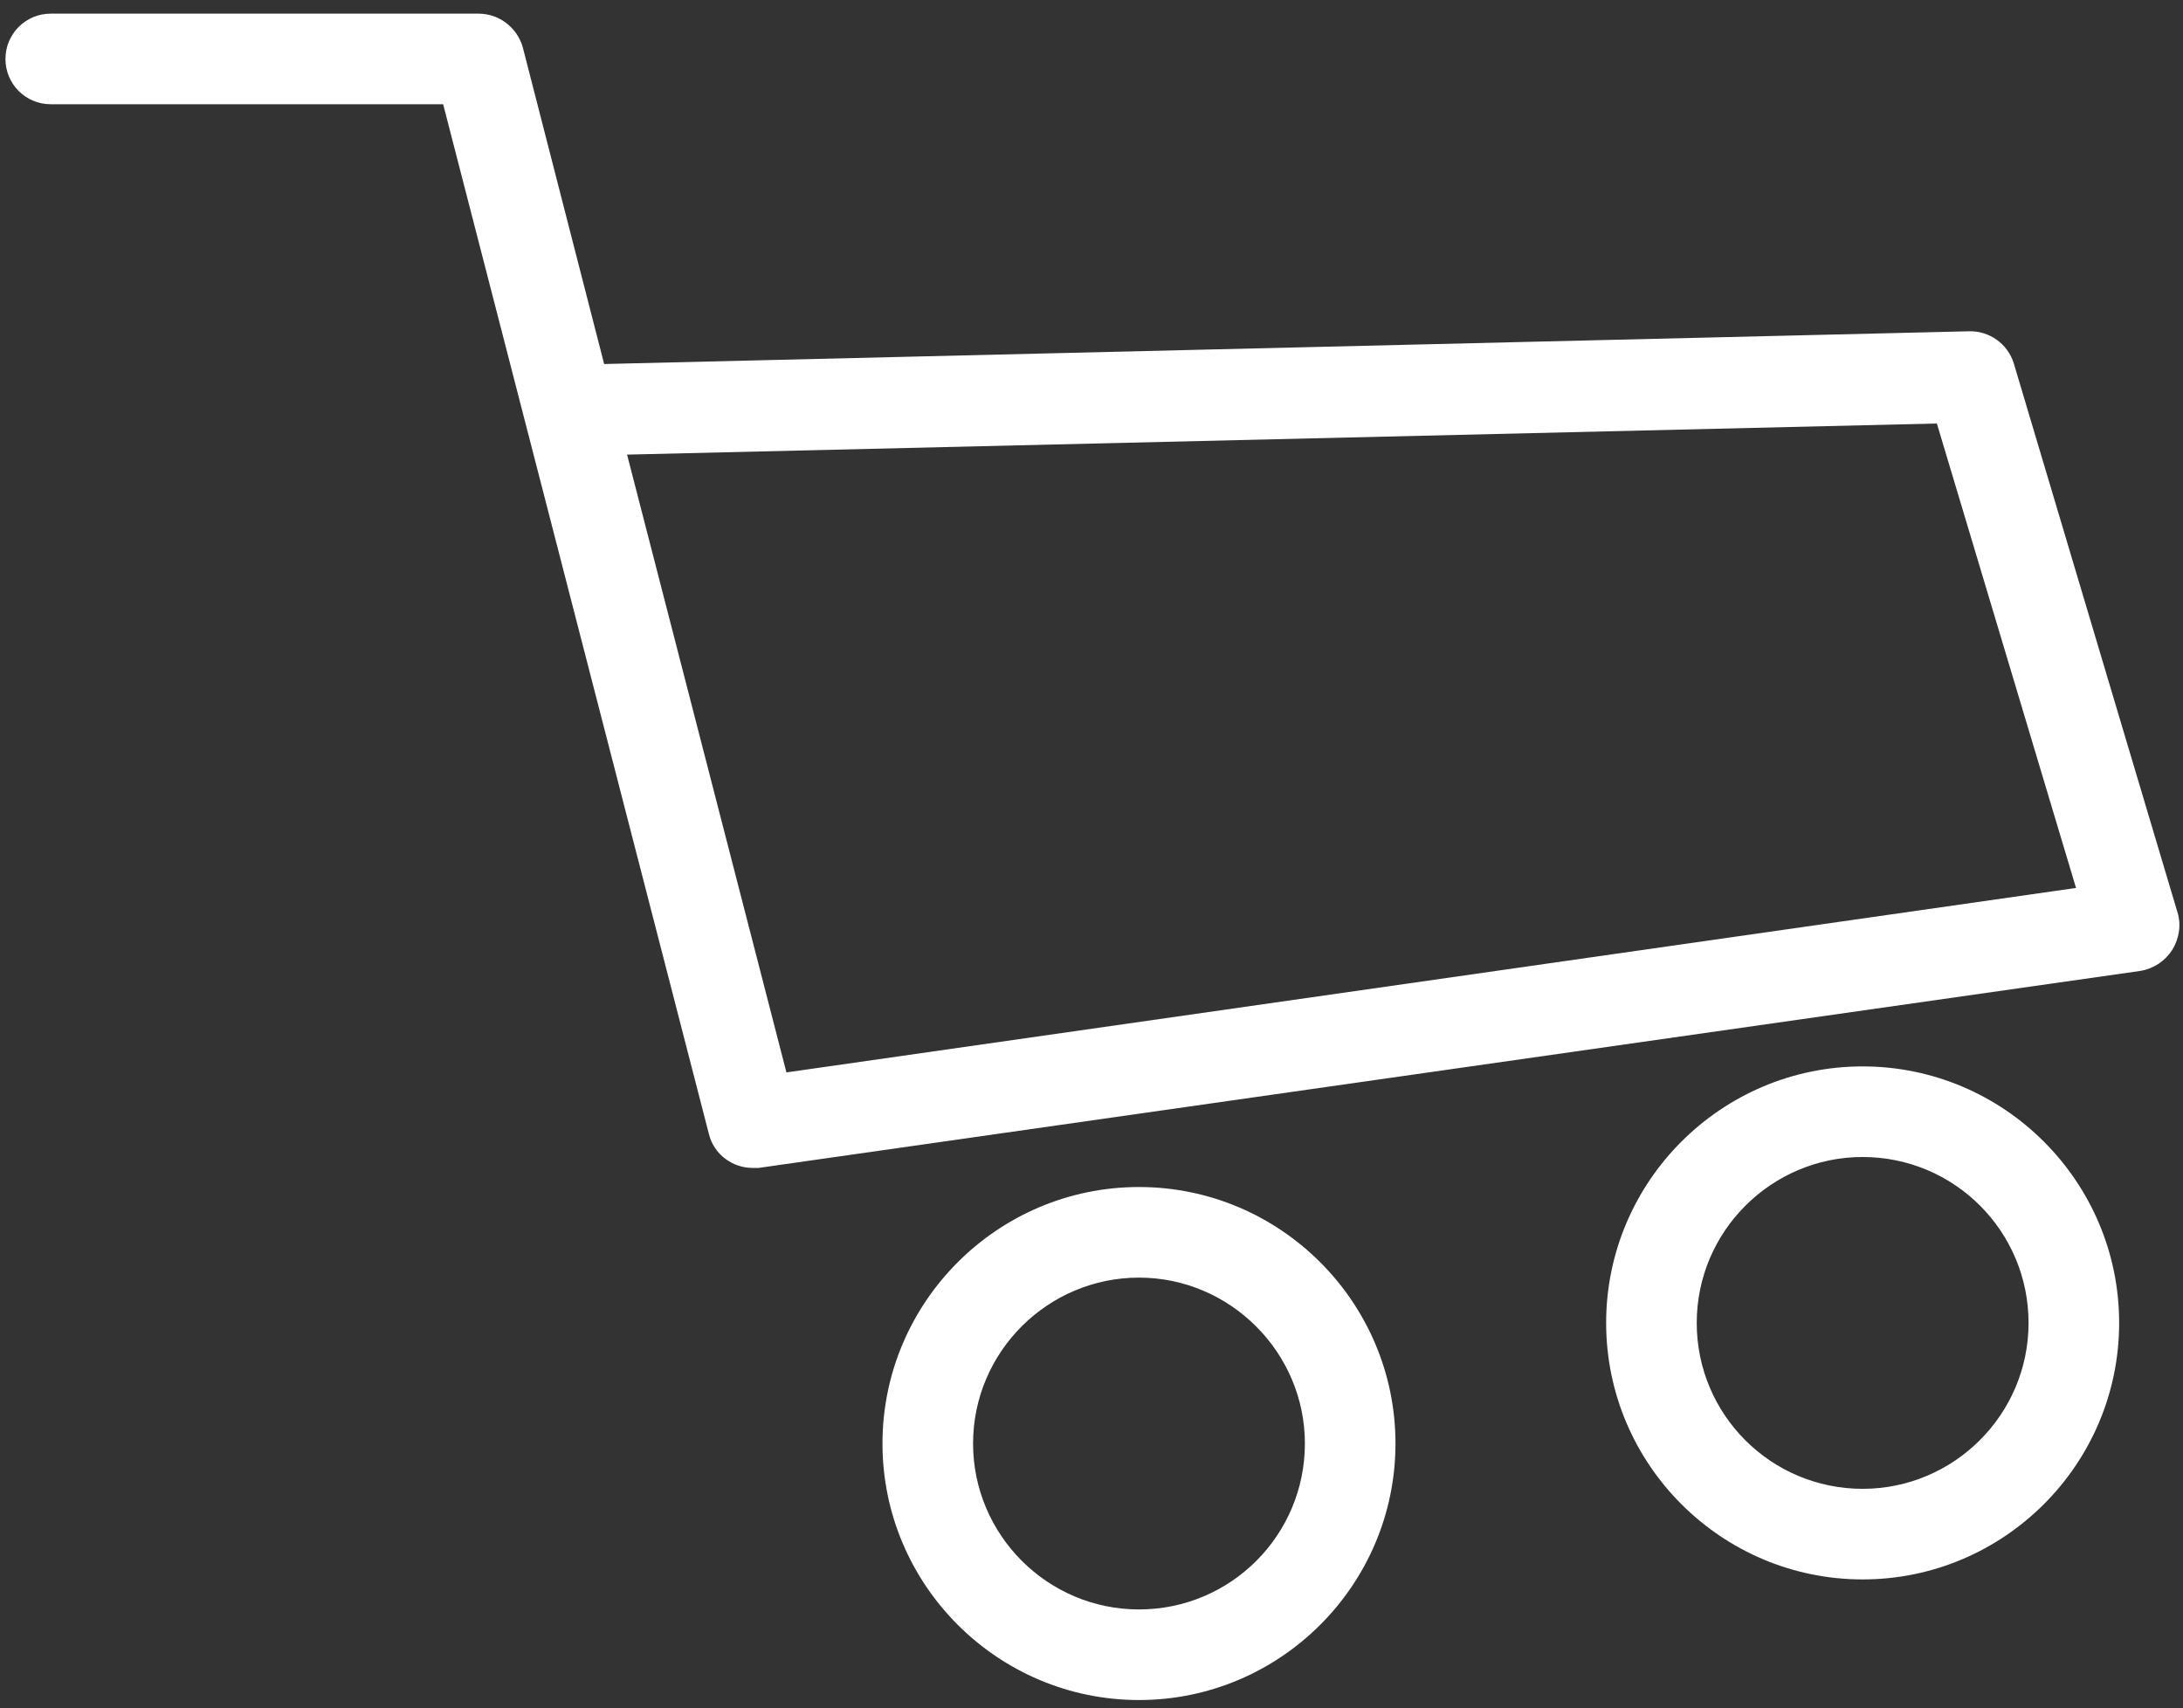
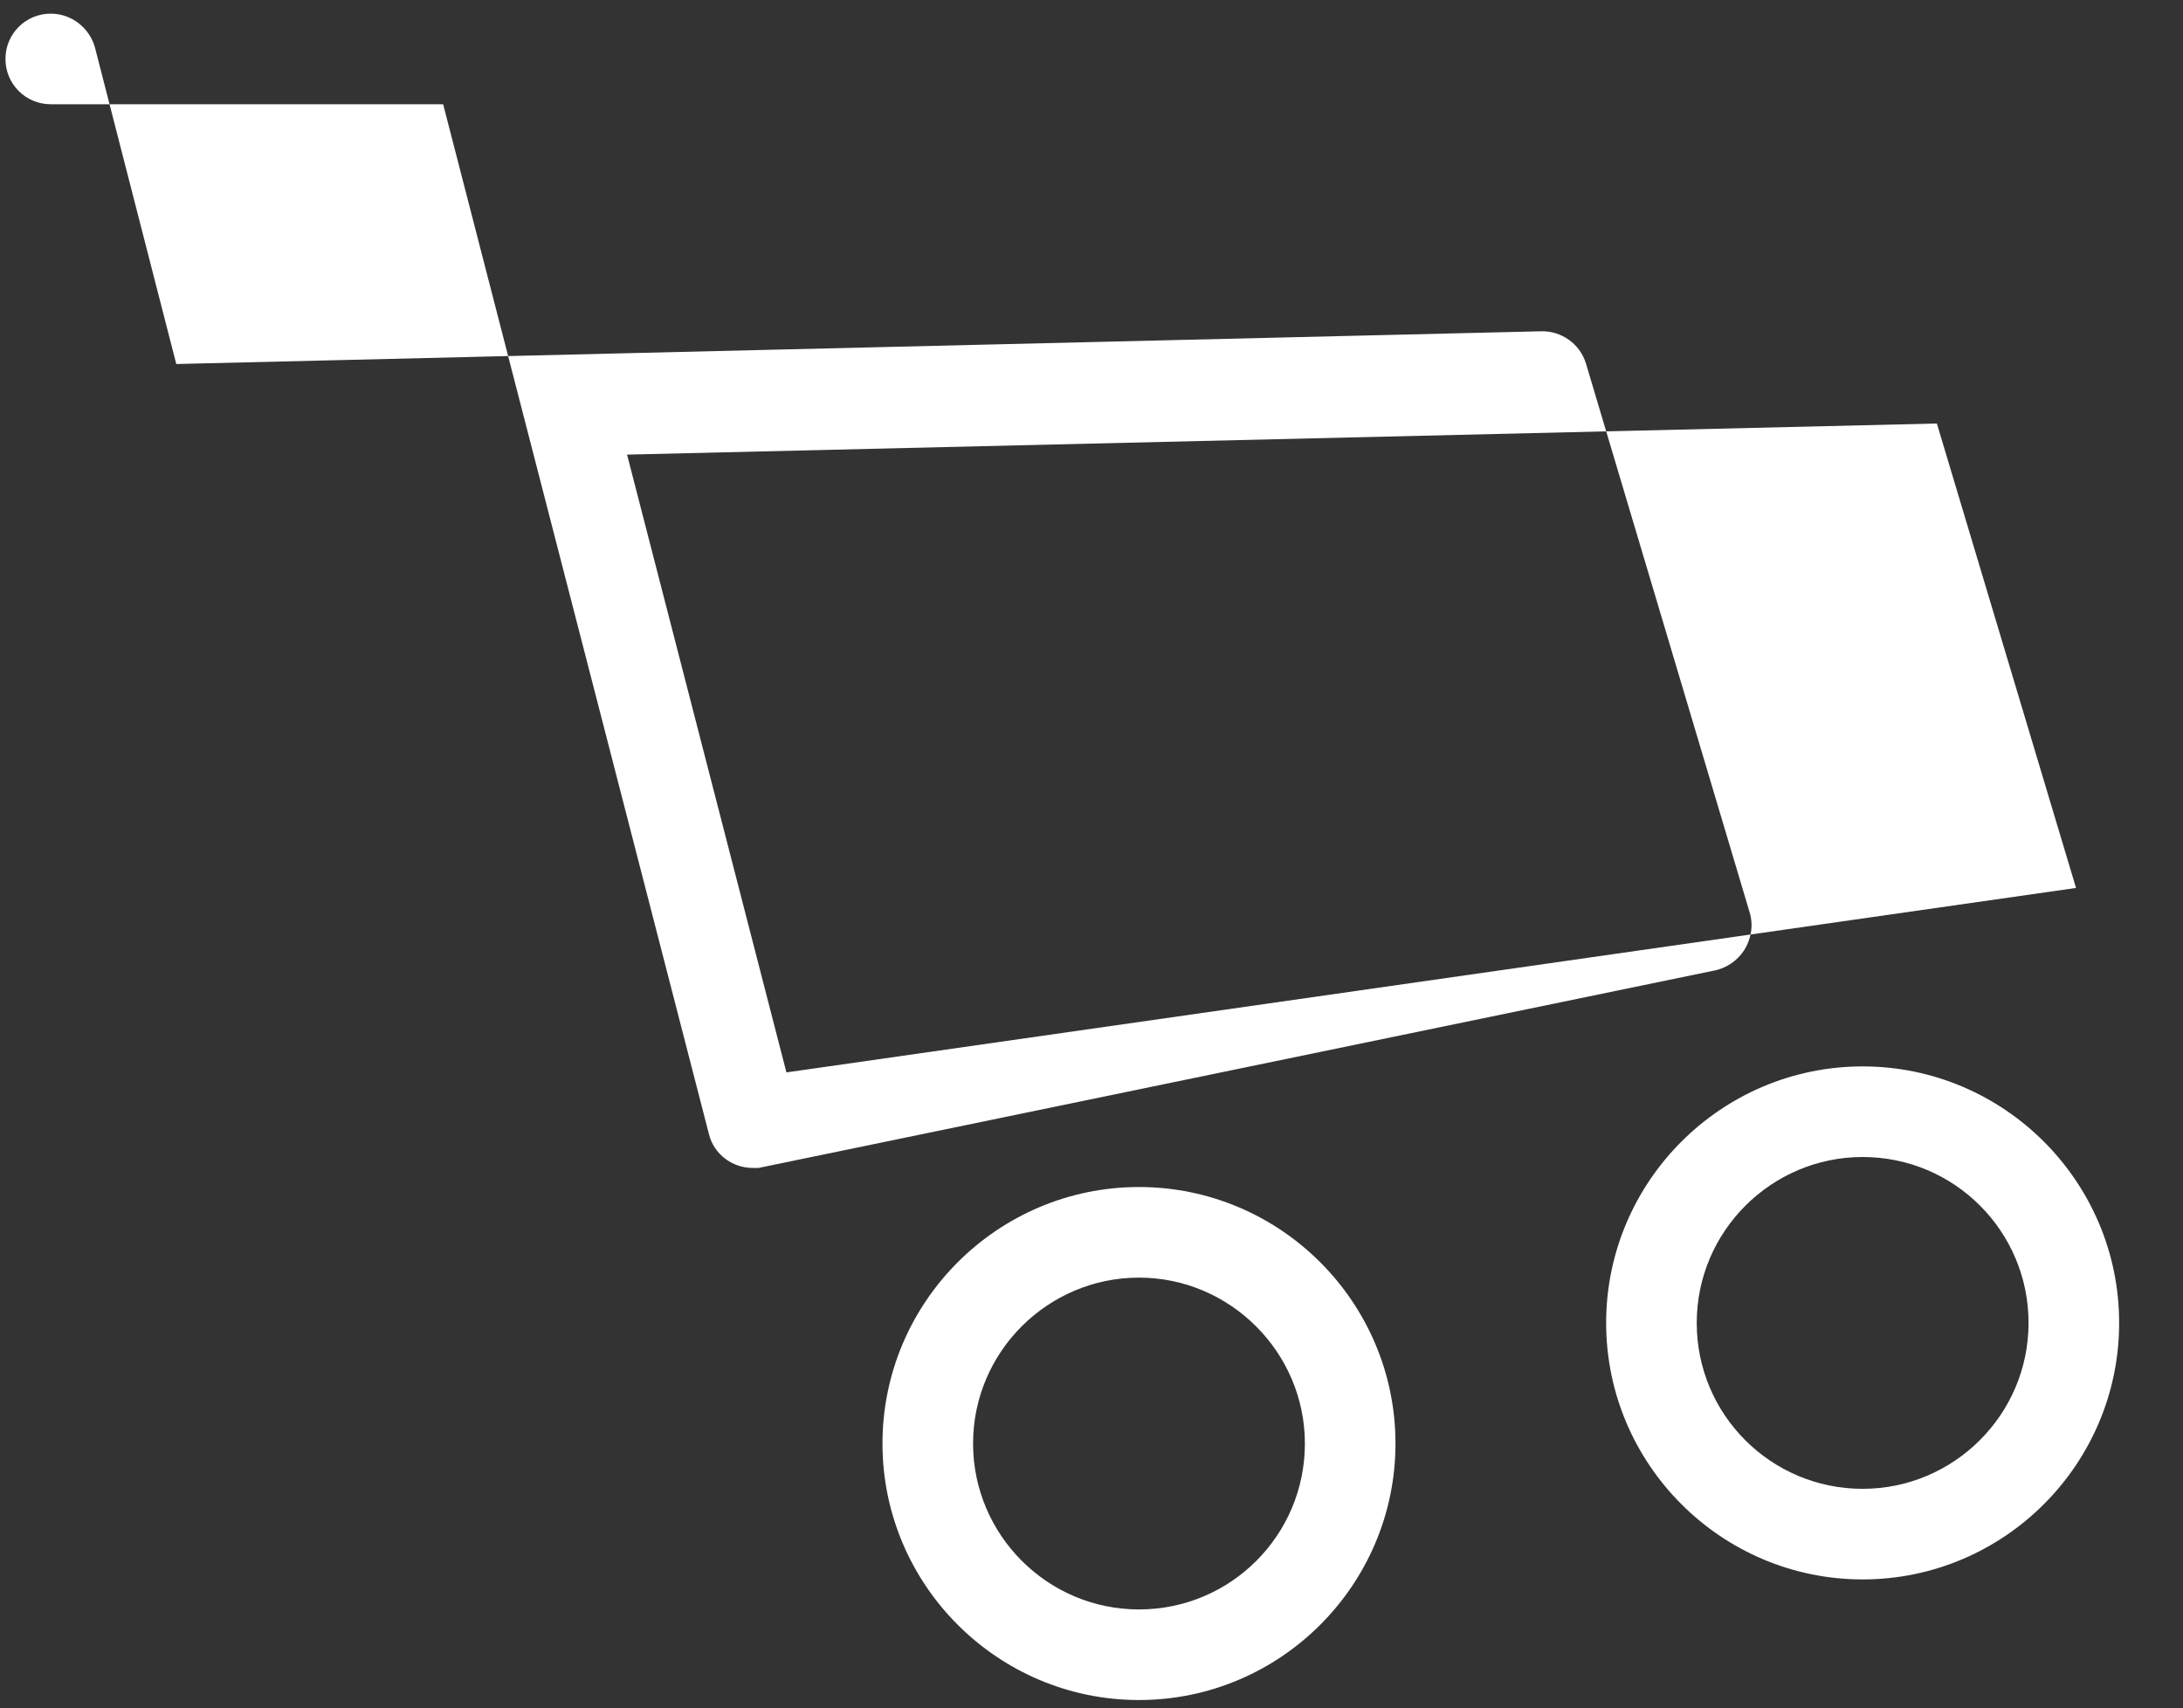
<svg xmlns="http://www.w3.org/2000/svg" version="1.1" id="Capa_1" x="0" y="0" viewBox="0 0 400 313" style="enable-background:new 0 0 400 313" xml:space="preserve">
  <rect x="0" y="0" width="400" height="313" fill="#333333" stroke="none" />
  <style>.st2{fill:#fff}</style>
-   <path class="st2" d="M137.9 214c-3.7 0-7.1-2.5-8-6.2L81.2 19.1H9.3c-4.6 0-8.3-3.7-8.3-8.3s3.7-8.3 8.3-8.3h78.4c3.8 0 7.1 2.6 8.1 6.2l14.9 58 250.1-6c3.7-.1 7.1 2.3 8.2 5.9l30 100.6c.7 2.3.3 4.8-1 6.9-1.3 2-3.4 3.4-5.8 3.8L139 214h-1.1zm-23-130.7 29.2 113.2 236.3-33.8-25.5-85.1-240 5.7zM208.7 311.5c-25.9 0-47-21.1-47-47s21.1-47 47-47 47 21.1 47 47-21.1 47-47 47zm0-77.4c-16.7 0-30.4 13.6-30.4 30.4 0 16.7 13.6 30.4 30.4 30.4s30.4-13.6 30.4-30.4c0-16.7-13.7-30.4-30.4-30.4zM341.3 289.4c-25.9 0-47-21.1-47-47s21.1-47 47-47 47 21.1 47 47-21.1 47-47 47zm0-77.4c-16.7 0-30.4 13.6-30.4 30.4s13.6 30.4 30.4 30.4c16.7 0 30.4-13.6 30.4-30.4S358.1 212 341.3 212z" />
+   <path class="st2" d="M137.9 214c-3.7 0-7.1-2.5-8-6.2L81.2 19.1H9.3c-4.6 0-8.3-3.7-8.3-8.3s3.7-8.3 8.3-8.3c3.8 0 7.1 2.6 8.1 6.2l14.9 58 250.1-6c3.7-.1 7.1 2.3 8.2 5.9l30 100.6c.7 2.3.3 4.8-1 6.9-1.3 2-3.4 3.4-5.8 3.8L139 214h-1.1zm-23-130.7 29.2 113.2 236.3-33.8-25.5-85.1-240 5.7zM208.7 311.5c-25.9 0-47-21.1-47-47s21.1-47 47-47 47 21.1 47 47-21.1 47-47 47zm0-77.4c-16.7 0-30.4 13.6-30.4 30.4 0 16.7 13.6 30.4 30.4 30.4s30.4-13.6 30.4-30.4c0-16.7-13.7-30.4-30.4-30.4zM341.3 289.4c-25.9 0-47-21.1-47-47s21.1-47 47-47 47 21.1 47 47-21.1 47-47 47zm0-77.4c-16.7 0-30.4 13.6-30.4 30.4s13.6 30.4 30.4 30.4c16.7 0 30.4-13.6 30.4-30.4S358.1 212 341.3 212z" />
</svg>